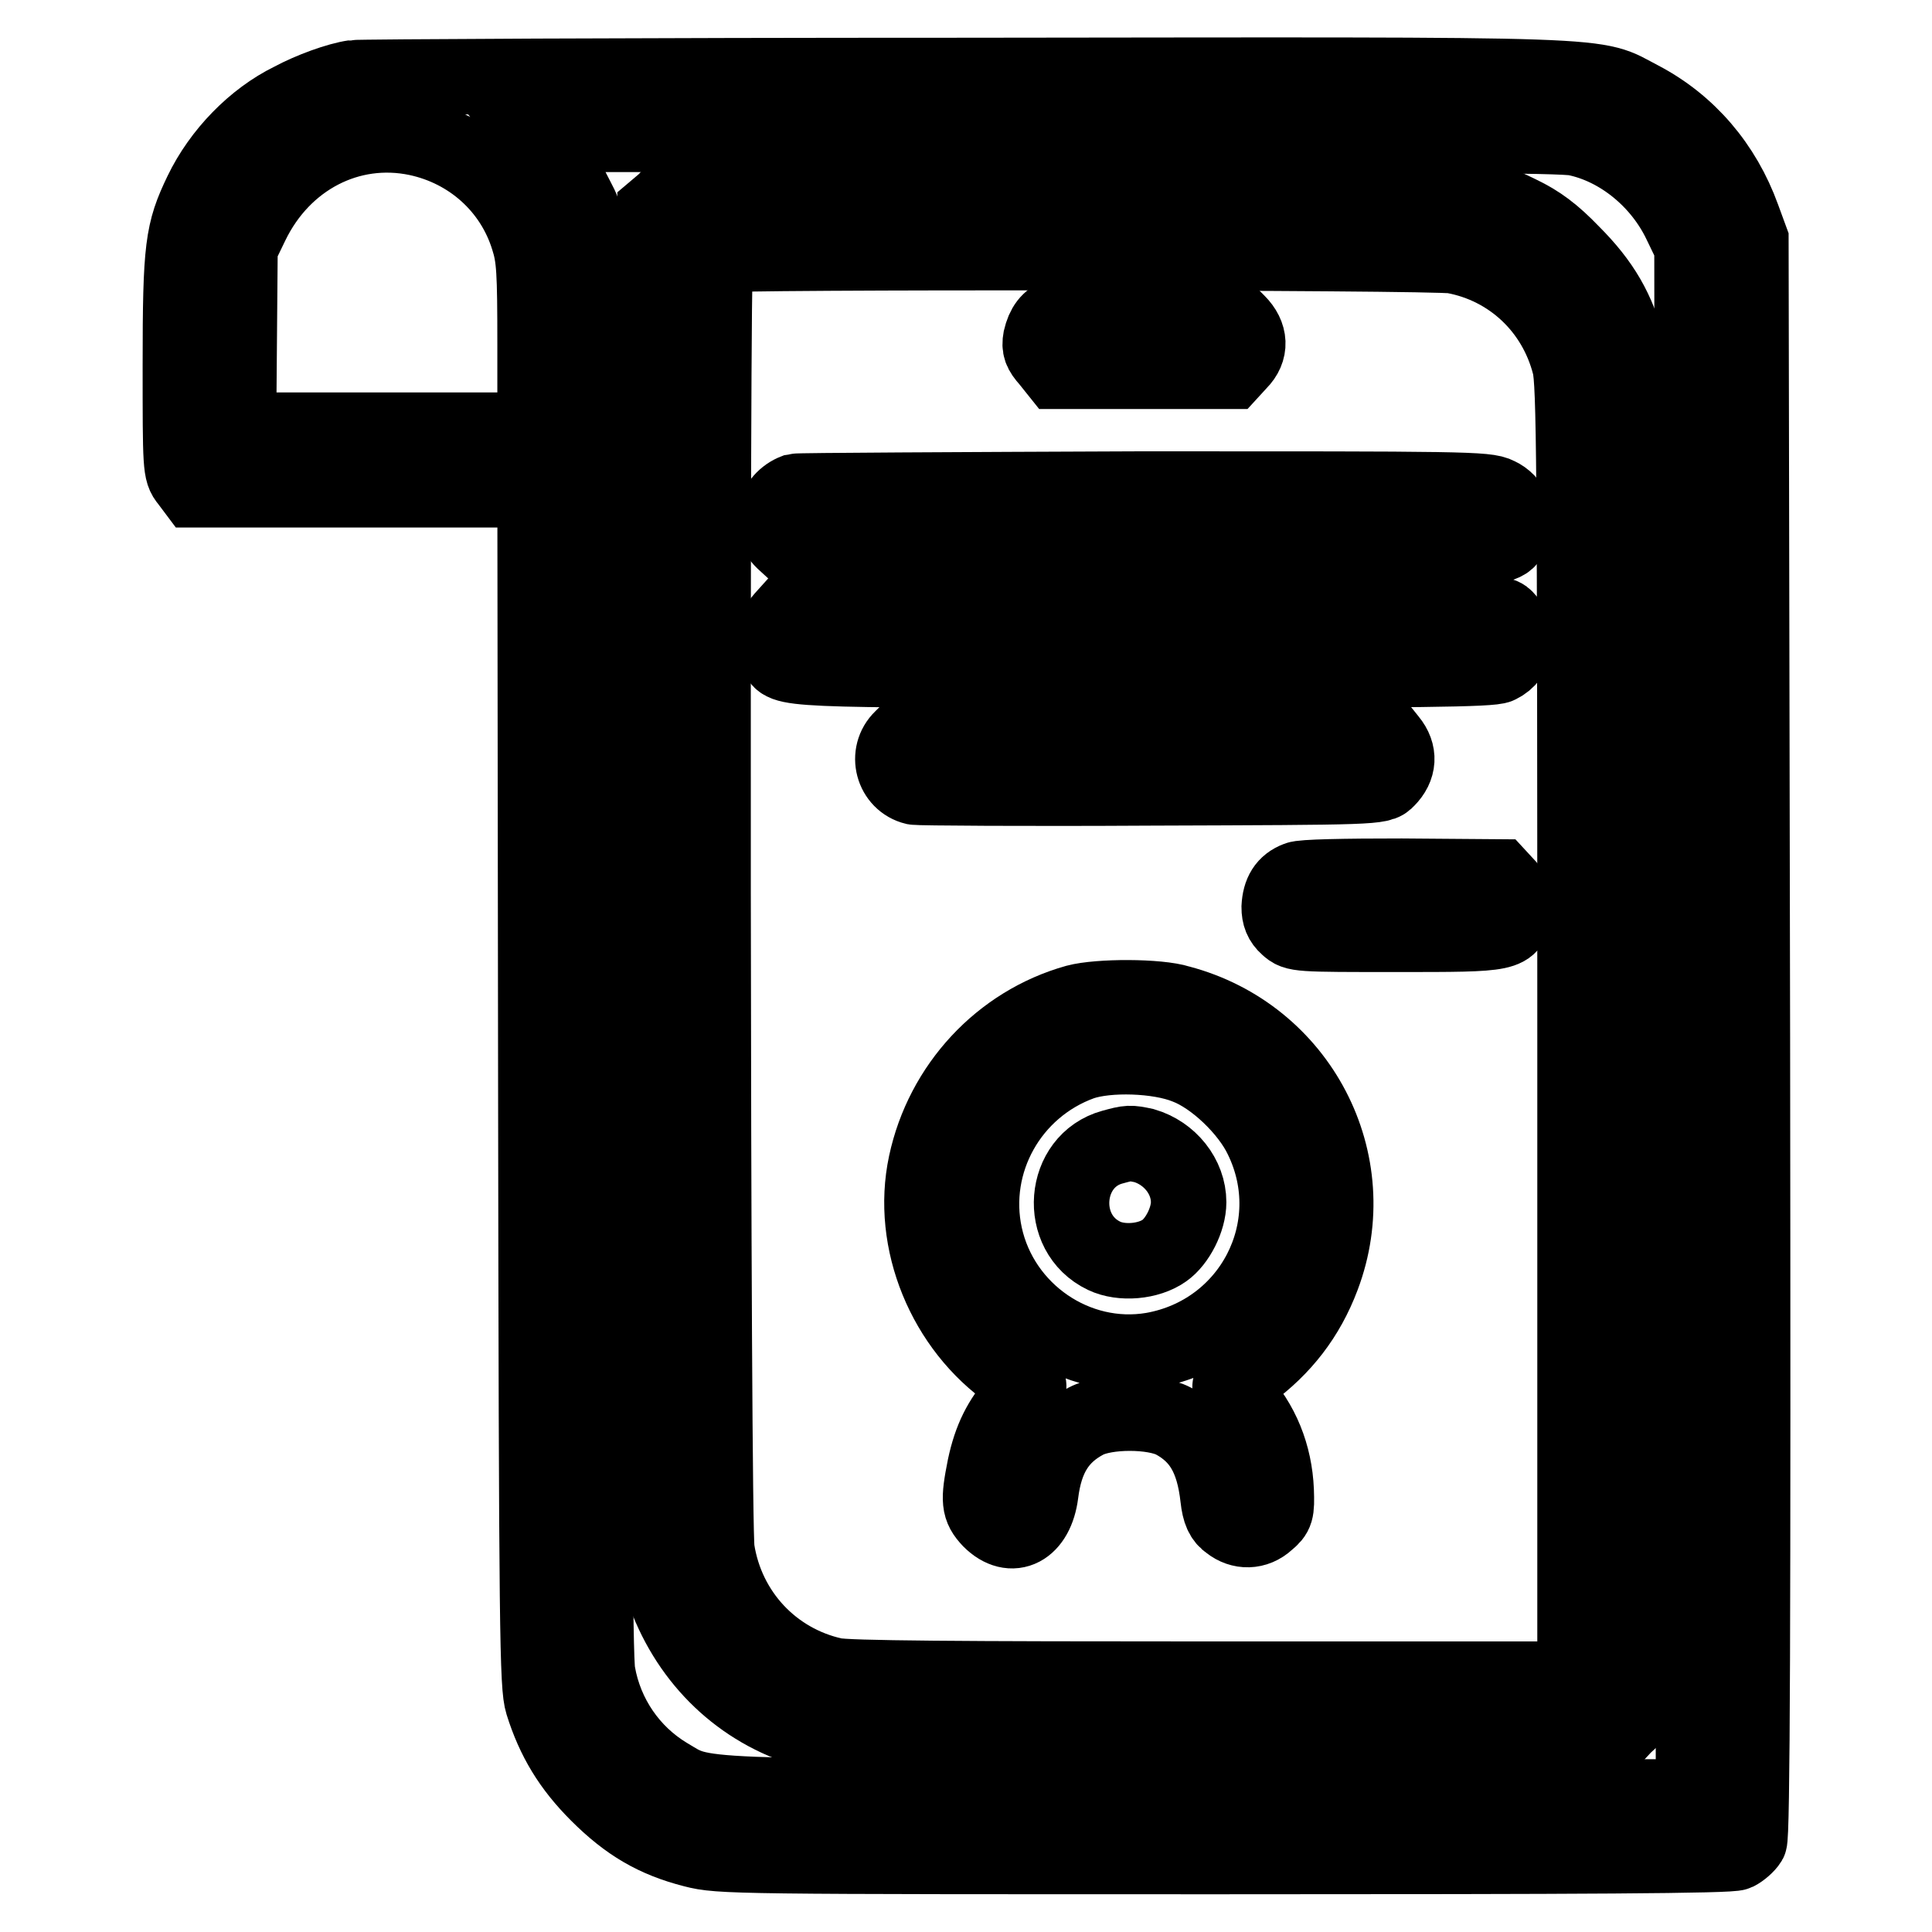
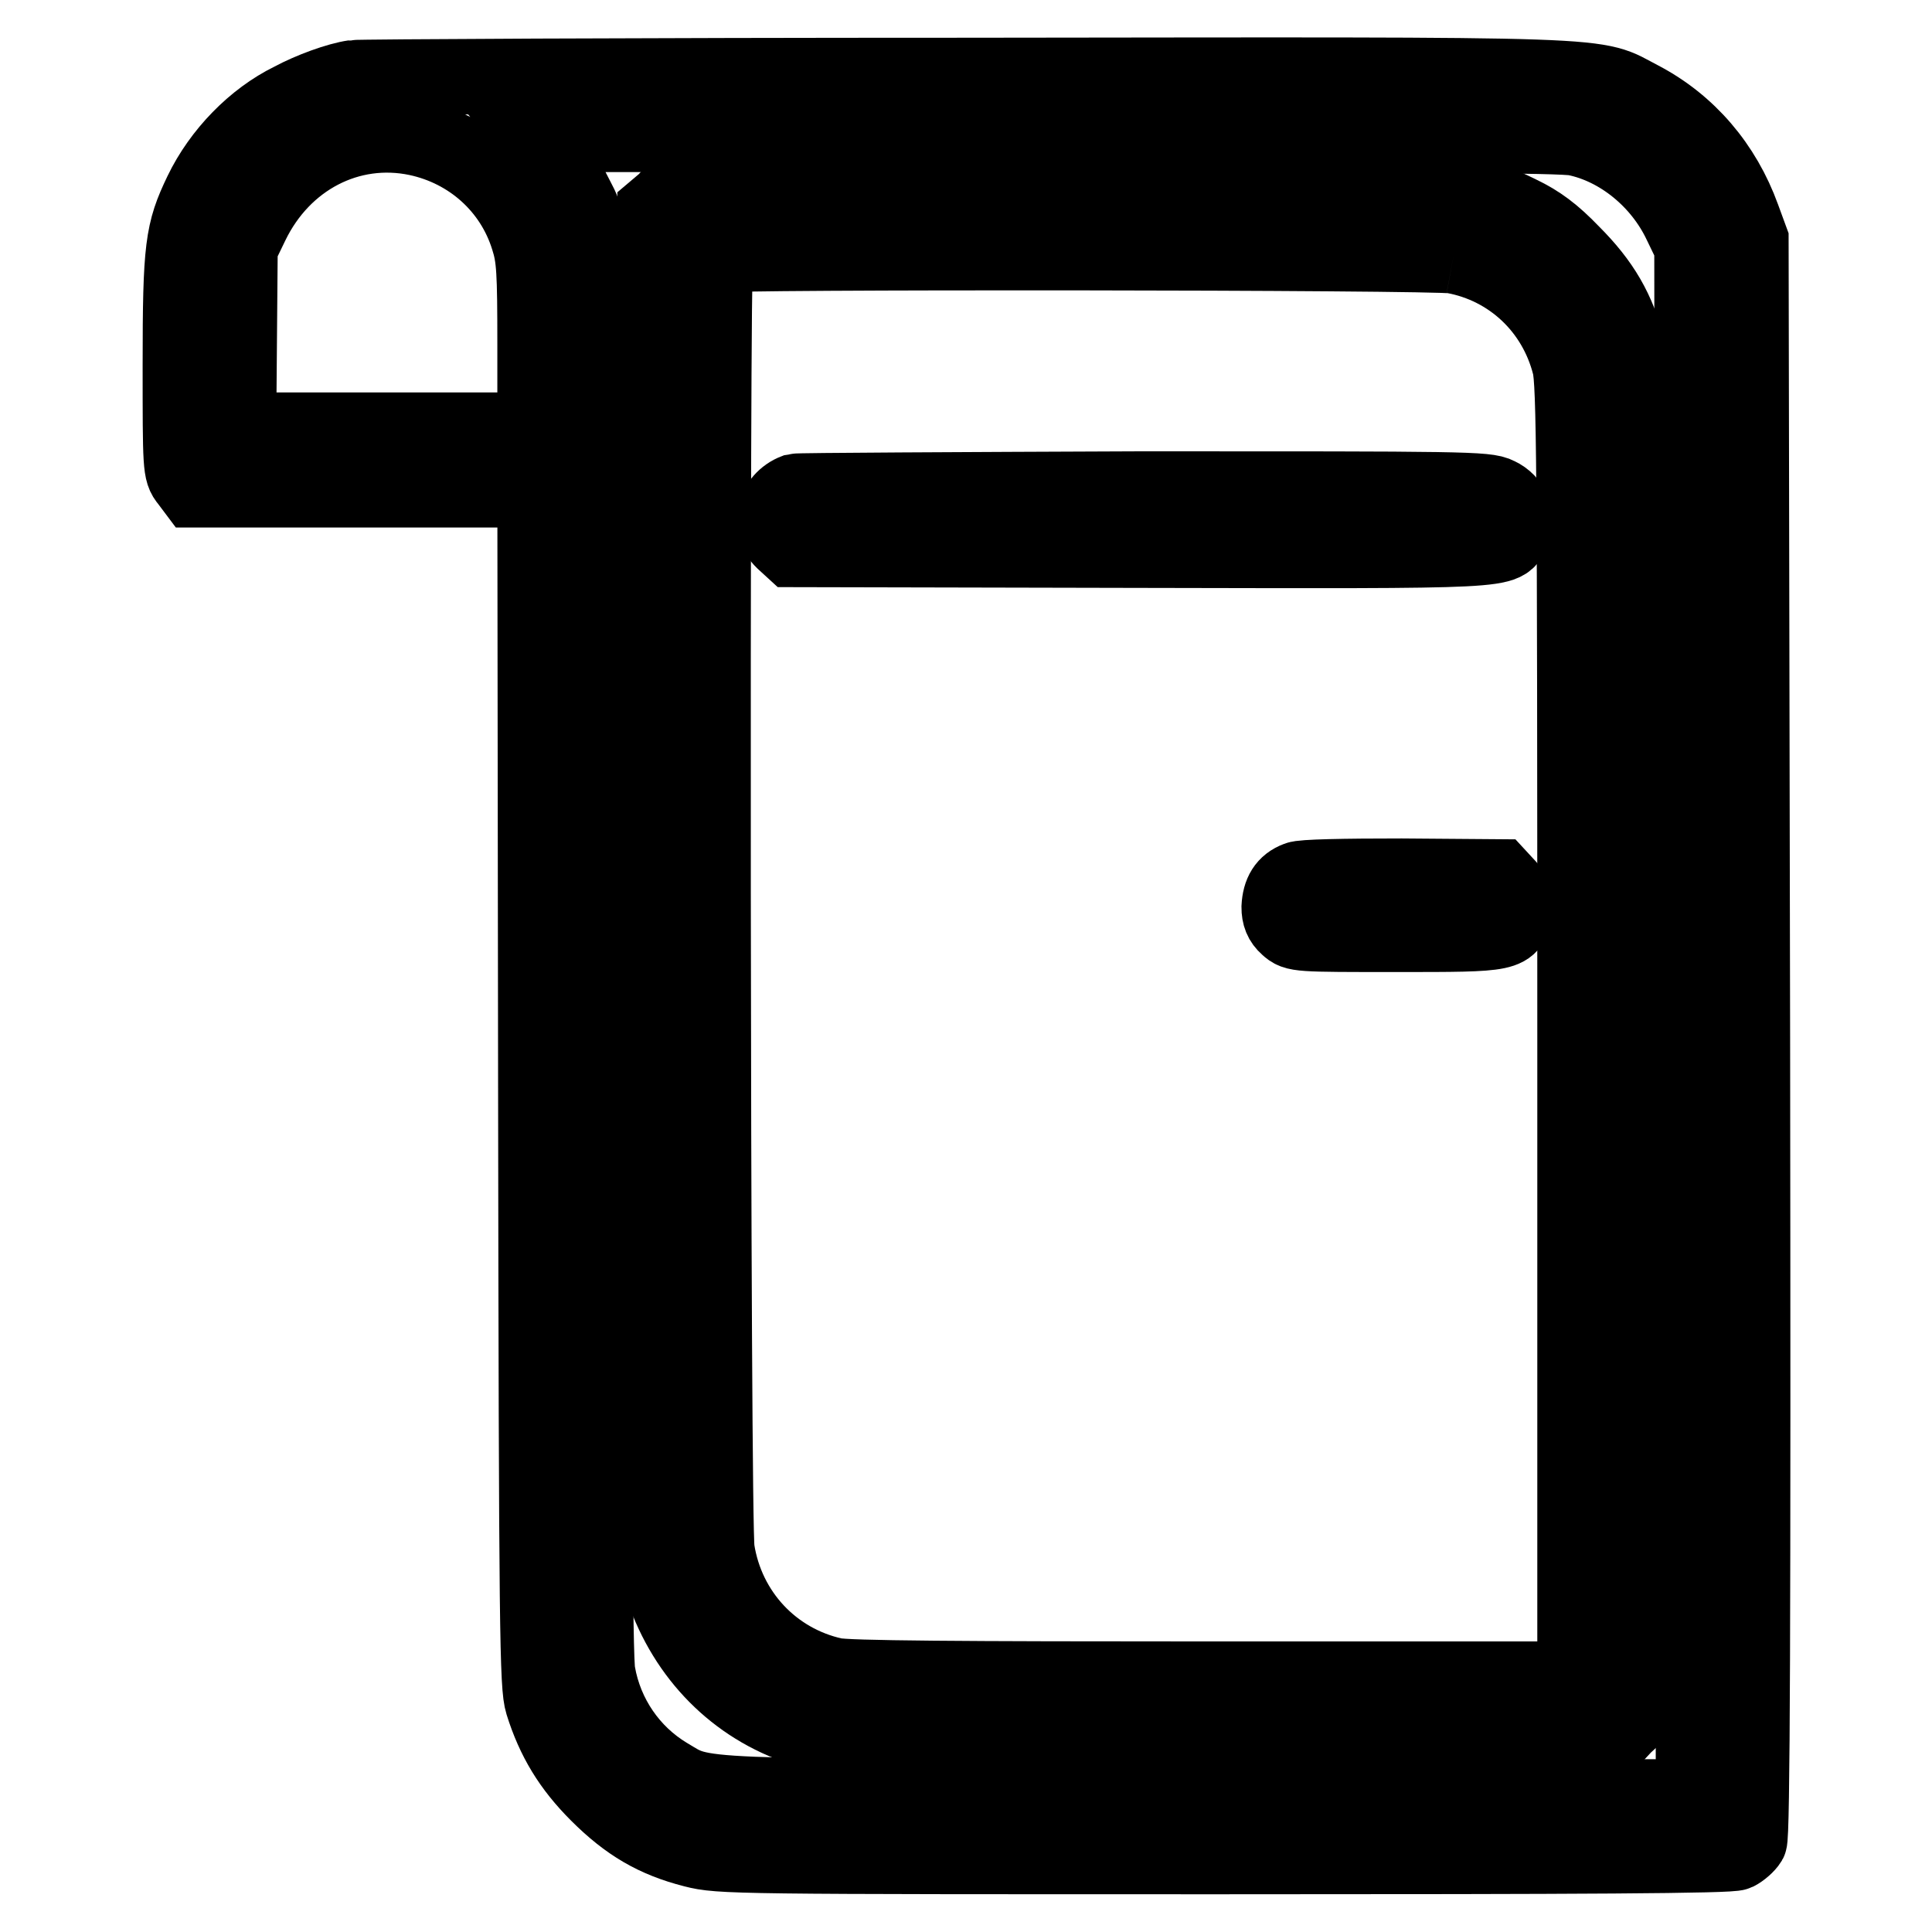
<svg xmlns="http://www.w3.org/2000/svg" version="1.1" x="0px" y="0px" viewBox="0 0 256 256" enable-background="new 0 0 256 256" xml:space="preserve">
  <g>
    <g>
      <g>
        <path stroke-width="10" fill-opacity="0" stroke="#000000" d="M46.9,10.3c-2.1,0.3-5.7,1.6-8.3,3c-4.9,2.4-9.4,7-11.9,12.2c-2.5,5.2-2.8,7.2-2.8,22.8c0,13.6,0,14.2,1,15.4l0.9,1.2h22.6h22.5L71,144c0.1,73,0.2,79.4,0.9,81.7c1.5,4.8,3.7,8.4,7.3,12c4,4,7.6,6.1,12.7,7.4c3.5,0.9,5.3,0.9,70.3,0.9c47.9,0,67.1-0.1,67.9-0.5c0.6-0.3,1.4-1,1.7-1.5c0.4-0.7,0.5-28.7,0.4-106.5L232,31.8l-1.1-3c-2.5-6.9-7.2-12.4-13.5-15.7c-6.6-3.4-0.8-3.2-89.6-3.1C83.9,10,47.5,10.2,46.9,10.3z M55.3,18.3c7,1.5,12.6,6.5,14.7,13.3c0.8,2.5,0.9,4.3,0.9,14.2V57H51.2H31.6l0.1-12.1l0.1-12.1l1.5-3.1C37.5,21,46.3,16.4,55.3,18.3z M208.8,18.3c5.8,1.2,11.2,5.6,13.9,11.3l1.5,3.1l0.1,102.7l0.1,102.7h-64c-70.6,0-66.9,0.1-72-2.9c-4.8-2.9-8.2-7.8-9.2-13.5c-0.4-1.9-0.5-30.1-0.5-95.4c0-101.8,0.2-94.9-2.8-101c-0.8-1.6-2.2-3.9-3.3-5.2l-1.9-2.3h67.8C186.4,17.8,207.1,17.9,208.8,18.3z" />
-         <path stroke-width="10" fill-opacity="0" stroke="#000000" d="M88.1,26.7l-1.3,1.1v89.6c0,85.7,0,89.7,0.8,92.3c2.8,9,9.2,15.9,17.8,19l3.5,1.2l52.5,0.1l52.5,0.1l1.3-1.4l1.4-1.3v-88.8c0-86.8,0-88.8-0.9-92.3c-1.3-5.2-3.4-8.8-7.4-12.8c-2.5-2.6-4.4-4-6.9-5.2c-6.5-3.1-4.3-3-61-3h-51L88.1,26.7z M192.6,33.9c7.6,1.4,13.5,7,15.4,14.5c0.6,2.4,0.7,12.9,0.7,88.4v85.7h-47.9c-33.7,0-48.6-0.1-50.3-0.5c-8.1-1.8-14.2-8.3-15.5-16.6c-0.6-3.4-0.7-171.1-0.2-171.6C95.2,33.3,189.9,33.4,192.6,33.9z" />
-         <path stroke-width="10" fill-opacity="0" stroke="#000000" d="M140.3,41.8c-1.3,0.5-2,1.4-2.4,3.1c-0.2,1.1,0,1.7,1,2.8l1.2,1.5h11.5h11.5l1.1-1.2c1.6-1.6,1.5-3.6-0.2-5.3l-1.3-1.3l-10.8,0C146,41.3,140.8,41.5,140.3,41.8z" />
+         <path stroke-width="10" fill-opacity="0" stroke="#000000" d="M88.1,26.7l-1.3,1.1v89.6c0,85.7,0,89.7,0.8,92.3c2.8,9,9.2,15.9,17.8,19l3.5,1.2l52.5,0.1l52.5,0.1l1.3-1.4l1.4-1.3v-88.8c0-86.8,0-88.8-0.9-92.3c-1.3-5.2-3.4-8.8-7.4-12.8c-2.5-2.6-4.4-4-6.9-5.2c-6.5-3.1-4.3-3-61-3h-51L88.1,26.7z M192.6,33.9c7.6,1.4,13.5,7,15.4,14.5c0.6,2.4,0.7,12.9,0.7,88.4v85.7h-47.9c-33.7,0-48.6-0.1-50.3-0.5c-8.1-1.8-14.2-8.3-15.5-16.6c-0.6-3.4-0.7-171.1-0.2-171.6C95.2,33.3,189.9,33.4,192.6,33.9" />
        <path stroke-width="10" fill-opacity="0" stroke="#000000" d="M105.4,65.1c-2.9,1.1-3.7,4.6-1.6,6.6l1.2,1.1l45.8,0.1c50.2,0.1,48.5,0.2,49.6-2.5c0.7-2,0-3.9-1.9-4.8c-1.5-0.8-4.7-0.8-47-0.8C126.6,64.9,105.8,65,105.4,65.1z" />
-         <path stroke-width="10" fill-opacity="0" stroke="#000000" d="M103.7,82c-1,1.1-1.3,3.1-0.7,4.7c0.8,2.1,0,2.1,48.7,2.1c35.7,0,46-0.1,46.9-0.6c2.5-1.2,2.9-4.3,0.9-6.3c-0.9-0.9-1.8-0.9-47.9-0.9h-47L103.7,82z" />
-         <path stroke-width="10" fill-opacity="0" stroke="#000000" d="M119.5,97.8c-2.2,2.1-1.2,5.8,1.7,6.5c0.6,0.1,14.7,0.2,31.4,0.1c29.6-0.1,30.3-0.1,31.2-1.1c1.6-1.6,1.7-3.5,0.3-5.2l-1.2-1.5h-31.1h-31.1L119.5,97.8z" />
        <path stroke-width="10" fill-opacity="0" stroke="#000000" d="M171.9,116.5c-1.6,0.6-2.3,1.8-2.4,3.7c0,1.1,0.3,1.9,1.1,2.6c1.1,1,1.3,1,14.5,1c15,0,15.1,0,15.6-3.3c0.2-1.3,0-1.9-0.9-3l-1.2-1.3l-12.9-0.1C178.2,116.1,172.5,116.2,171.9,116.5z" />
-         <path stroke-width="10" fill-opacity="0" stroke="#000000" d="M142.6,132.8c-10,2.8-17.7,11.1-19.9,21.4c-2.2,10.3,2.5,21.7,11.3,27.8c1.2,0.8,2.2,1.5,2.3,1.6c0.1,0.1-0.6,1-1.5,2c-2.2,2.5-3.5,5-4.3,8.8c-0.9,4.5-0.8,5.4,0.7,7c2.9,2.9,6.1,1.2,6.7-3.5c0.6-4.8,2.4-7.7,6-9.6c2.7-1.4,8.9-1.4,11.6,0c3.5,1.9,5.3,4.8,5.9,10.2c0.2,1.8,0.6,2.7,1.5,3.3c1.5,1.2,3.5,1.2,5-0.2c1.2-1,1.3-1.3,1.2-4.1c-0.2-4.7-1.9-9-5.1-12.4c-0.6-0.7-1.1-1.3-1-1.4c0.1-0.1,1.2-0.9,2.5-1.8c4.5-3.3,7.7-7.4,9.7-12.7c5.8-15.3-3-32.1-18.9-36.3C153.5,132,145.6,132,142.6,132.8z M157.2,141.3c3.7,1.4,8.2,5.7,10,9.5c5.8,11.9-1.4,25.8-14.5,28.1c-10.1,1.7-20-5.1-22.2-15.2c-2.1-9.7,3.4-19.5,12.8-22.9C146.8,139.6,153.5,139.8,157.2,141.3z" />
-         <path stroke-width="10" fill-opacity="0" stroke="#000000" d="M147.4,152c-6.6,1.8-7.4,11.4-1.1,14.4c2.3,1.1,5.9,0.8,8-0.7c1.7-1.2,3.2-4.1,3.2-6.4c0-3.4-2.5-6.5-5.9-7.5C149.7,151.4,149.6,151.4,147.4,152z" />
      </g>
    </g>
  </g>
</svg>